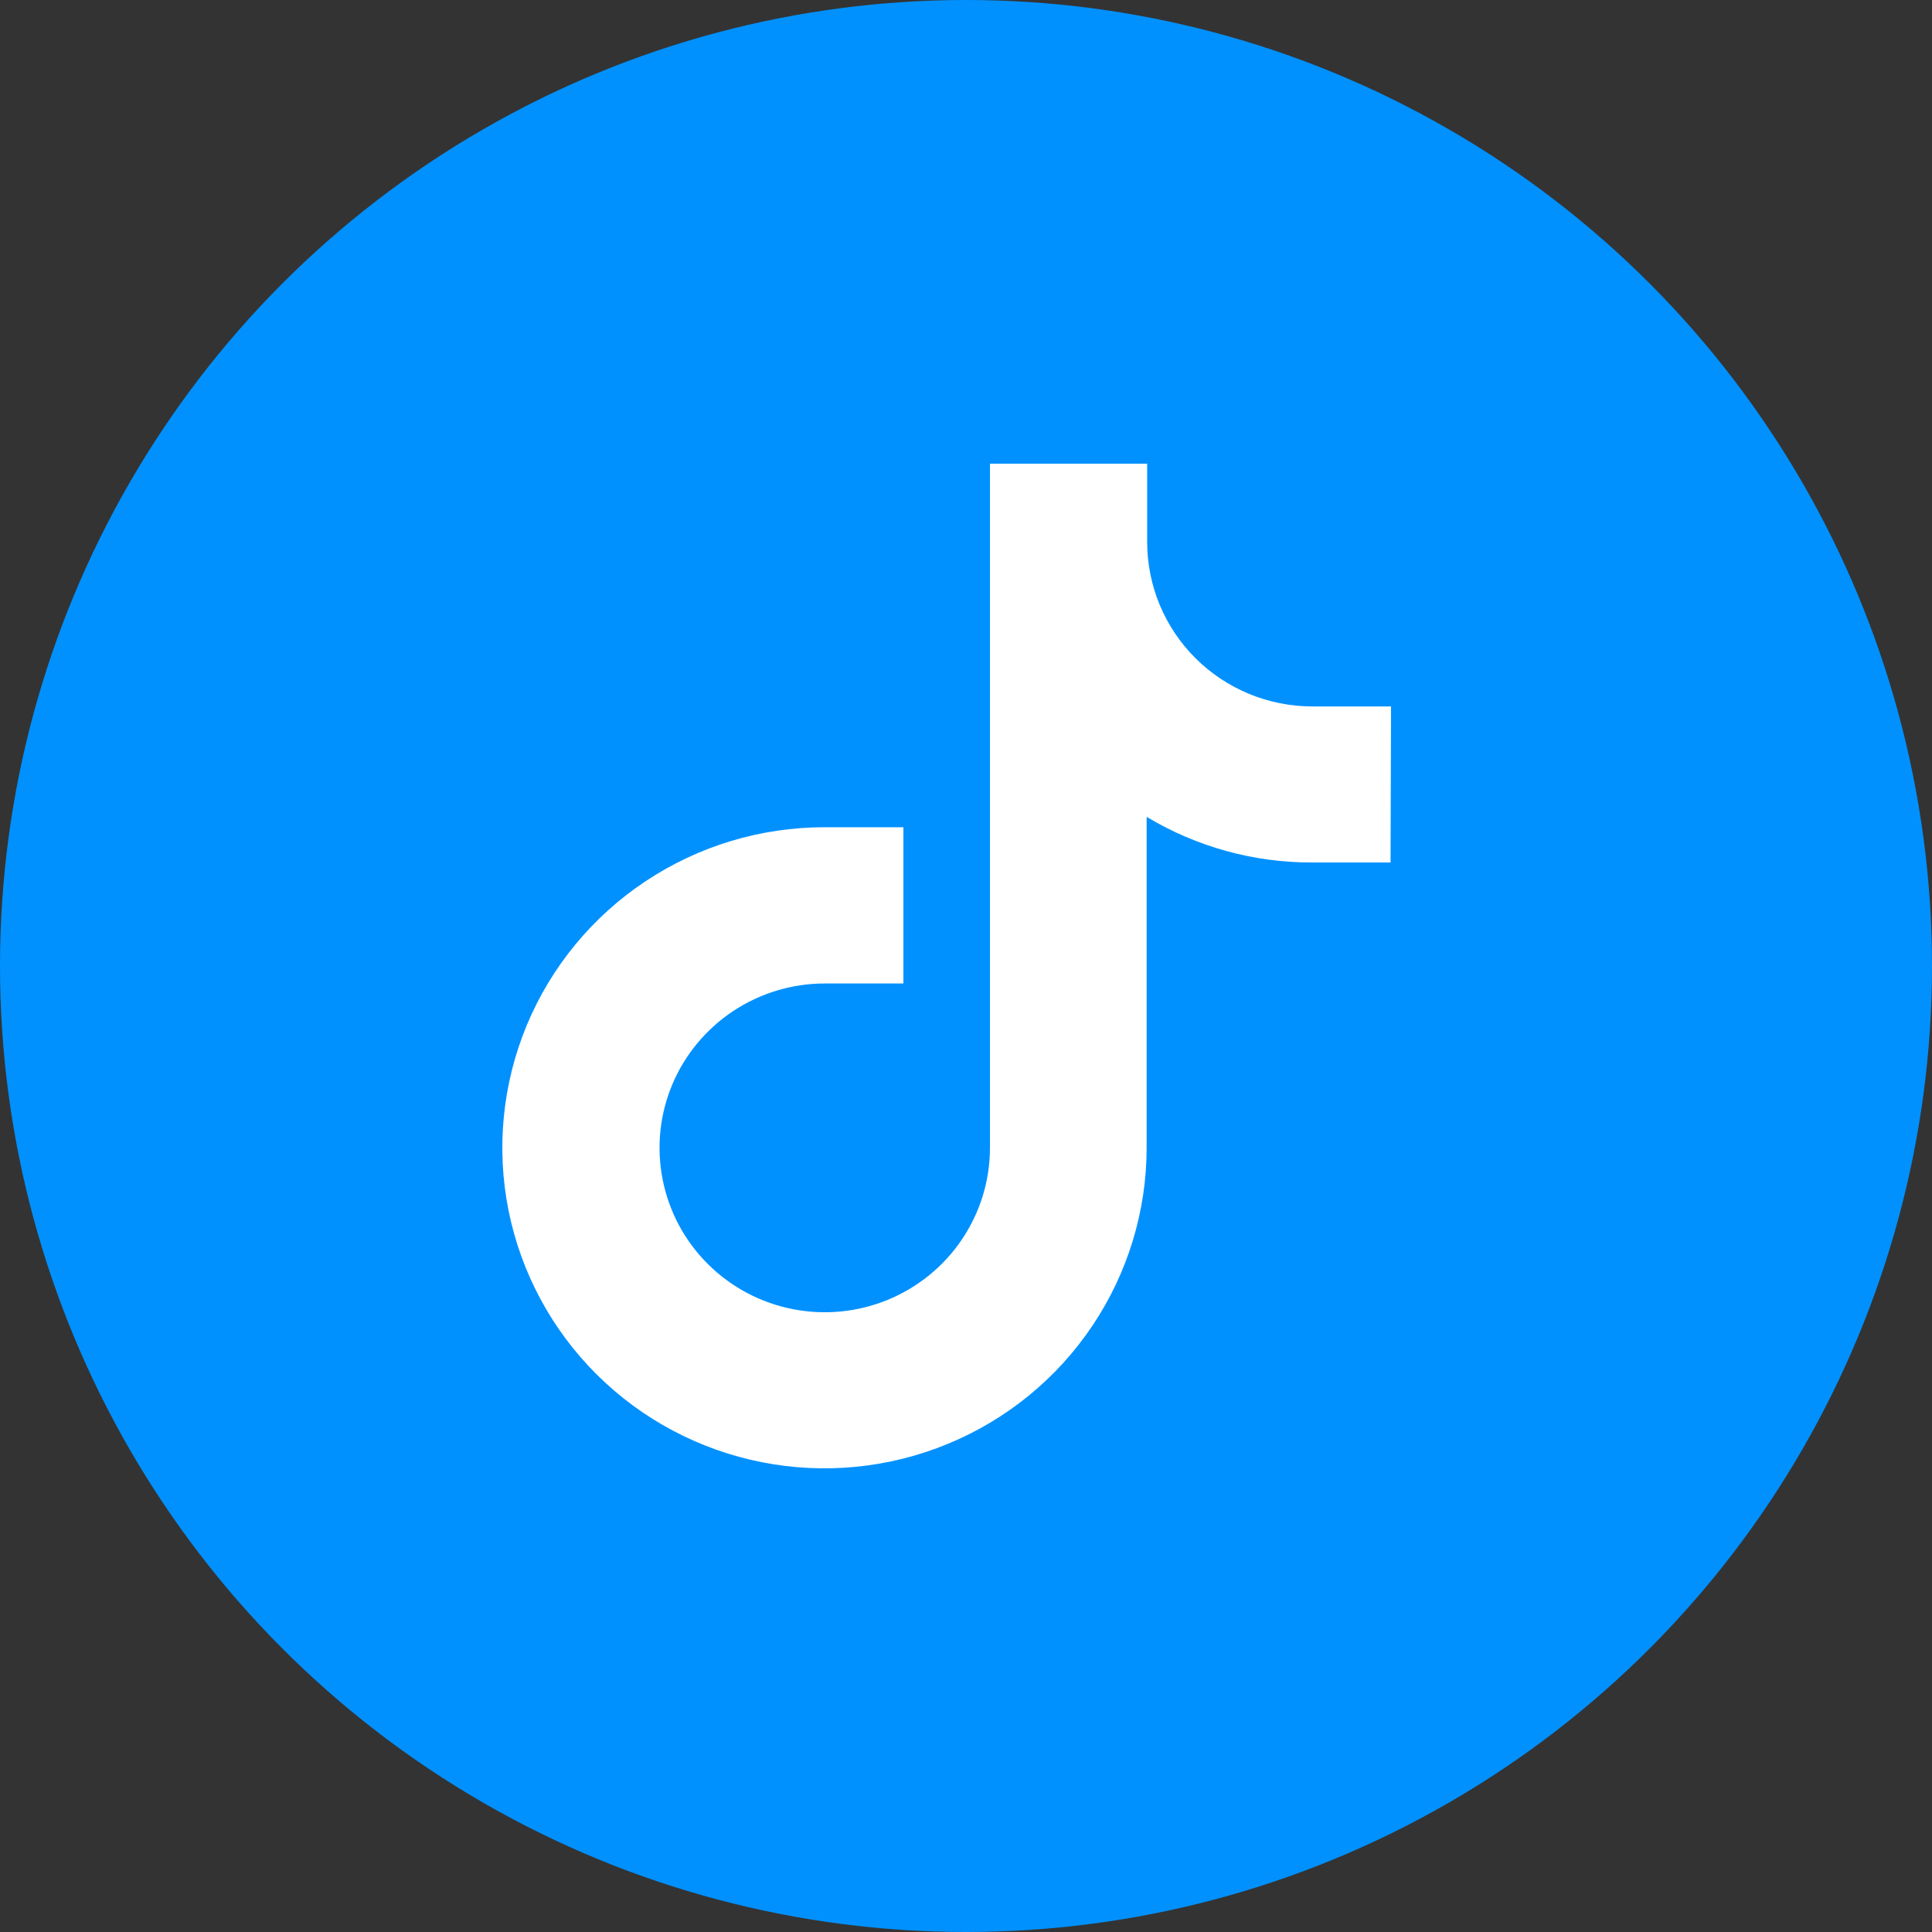
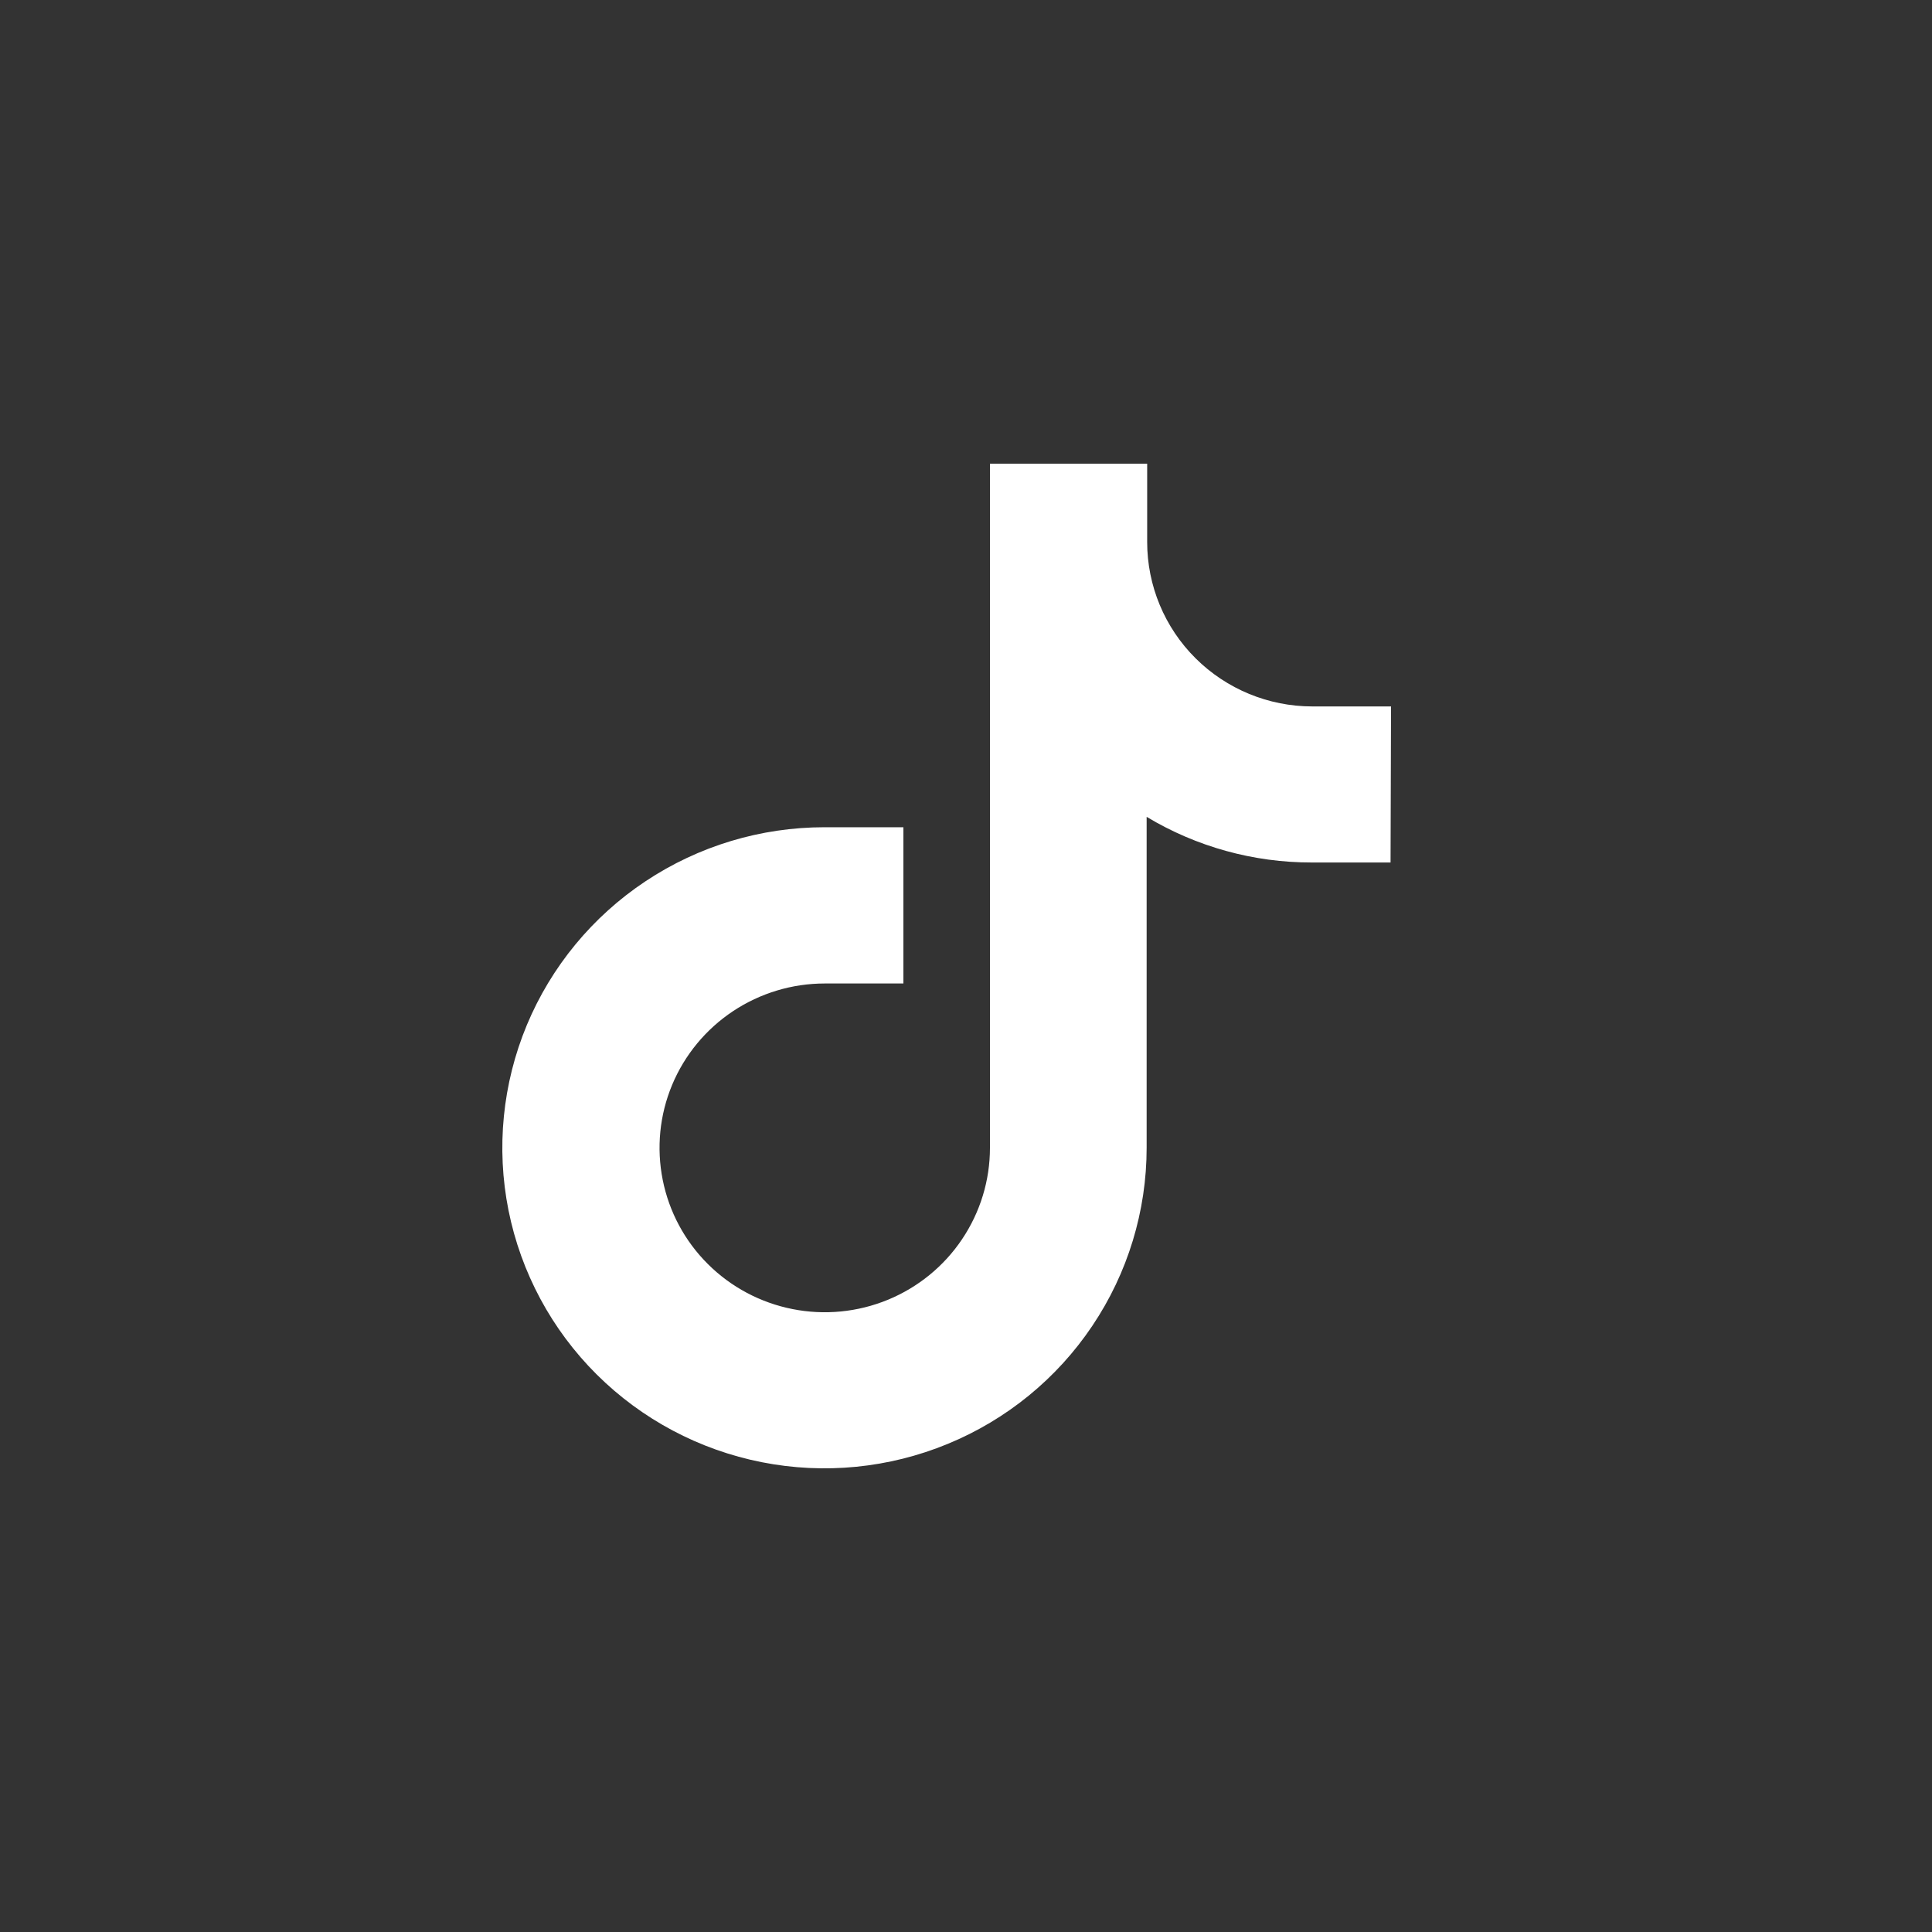
<svg xmlns="http://www.w3.org/2000/svg" width="40" height="40" viewBox="0 0 40 40" fill="none">
  <rect x="0" y="0" width="40" height="40" fill="#333333" stroke="none" />
-   <circle cx="20" cy="20" r="20" fill="#0091FF" />
  <path d="M28.79 17.857H27.16C25.954 17.859 24.771 17.532 23.74 16.912V23.762C23.74 25.074 23.349 26.358 22.616 27.449C21.884 28.541 20.842 29.392 19.623 29.894C18.405 30.397 17.064 30.529 15.77 30.273C14.476 30.017 13.287 29.385 12.354 28.457C11.421 27.529 10.786 26.346 10.528 25.059C10.271 23.771 10.403 22.437 10.907 21.224C11.412 20.012 12.267 18.975 13.364 18.246C14.461 17.516 15.751 17.127 17.07 17.127H18.704V20.362H17.075C16.399 20.362 15.738 20.562 15.175 20.936C14.613 21.31 14.174 21.841 13.915 22.463C13.656 23.085 13.589 23.769 13.721 24.429C13.853 25.09 14.178 25.696 14.657 26.172C15.135 26.648 15.745 26.972 16.408 27.103C17.072 27.235 17.759 27.167 18.384 26.91C19.009 26.652 19.544 26.216 19.919 25.656C20.295 25.096 20.496 24.439 20.496 23.765V9.6H23.751V11.222C23.751 12.125 24.111 12.991 24.753 13.629C25.394 14.267 26.264 14.626 27.171 14.626H28.8L28.79 17.857Z" fill="white" />
</svg>